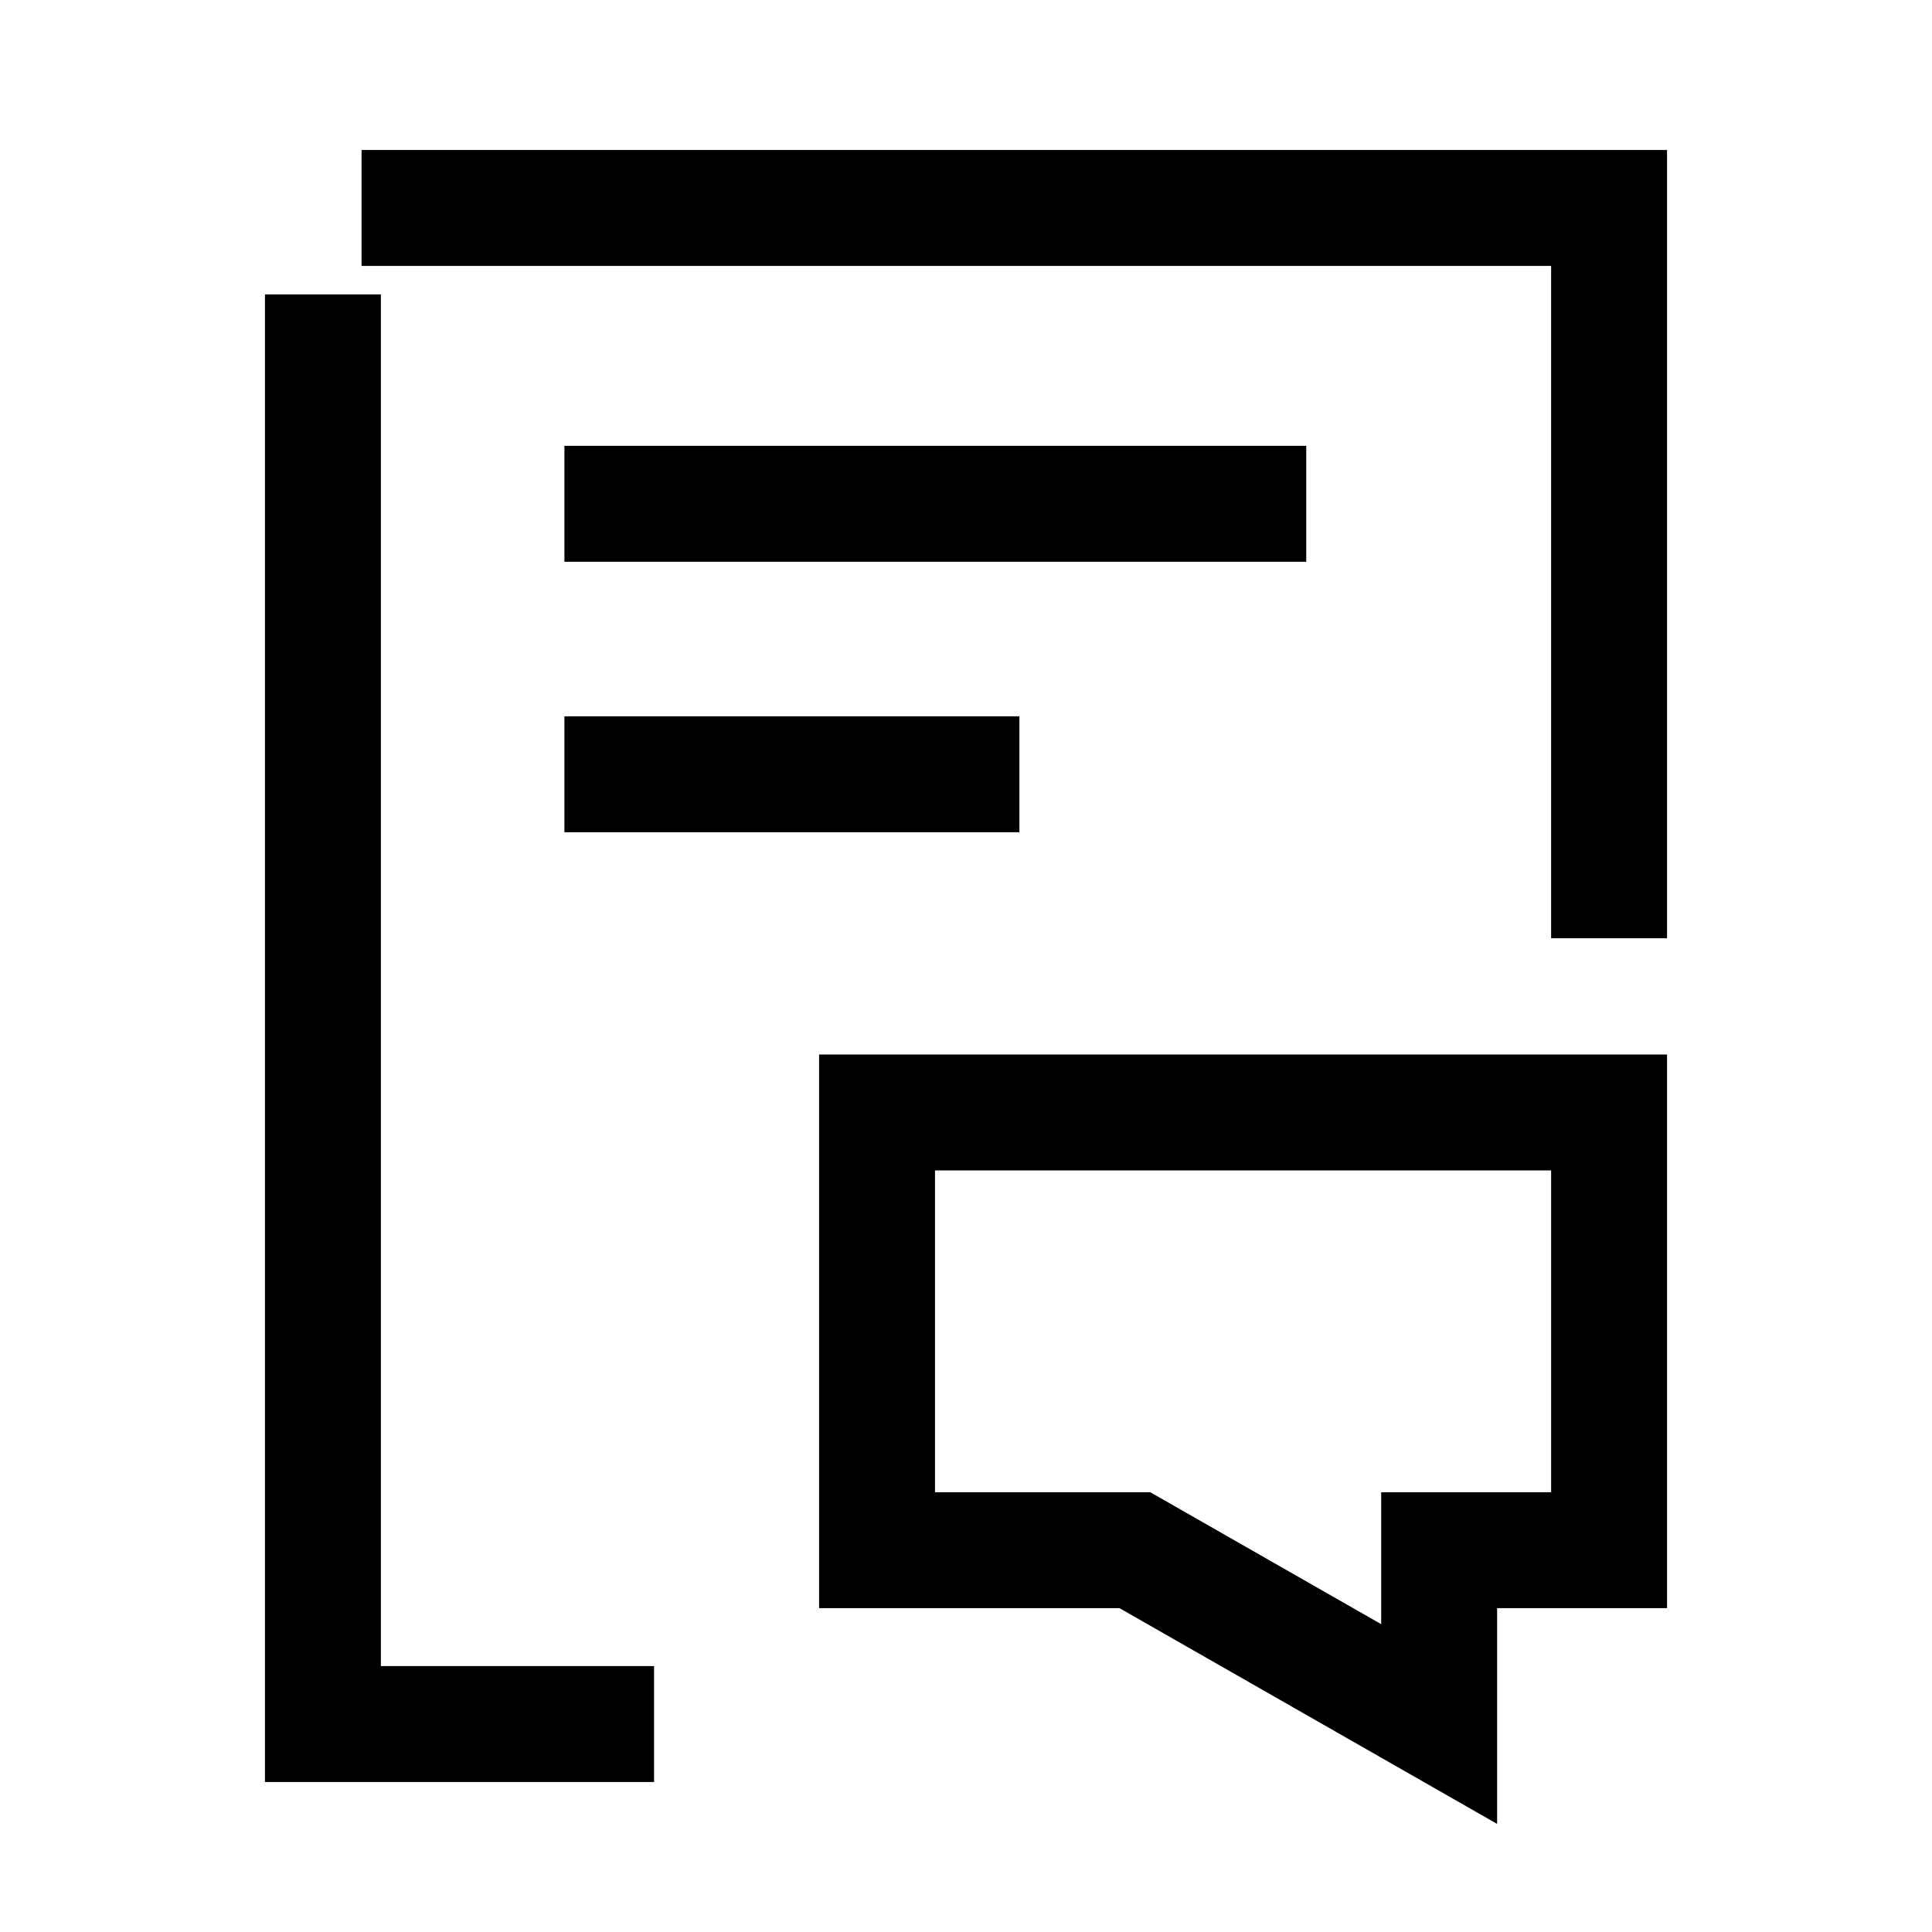
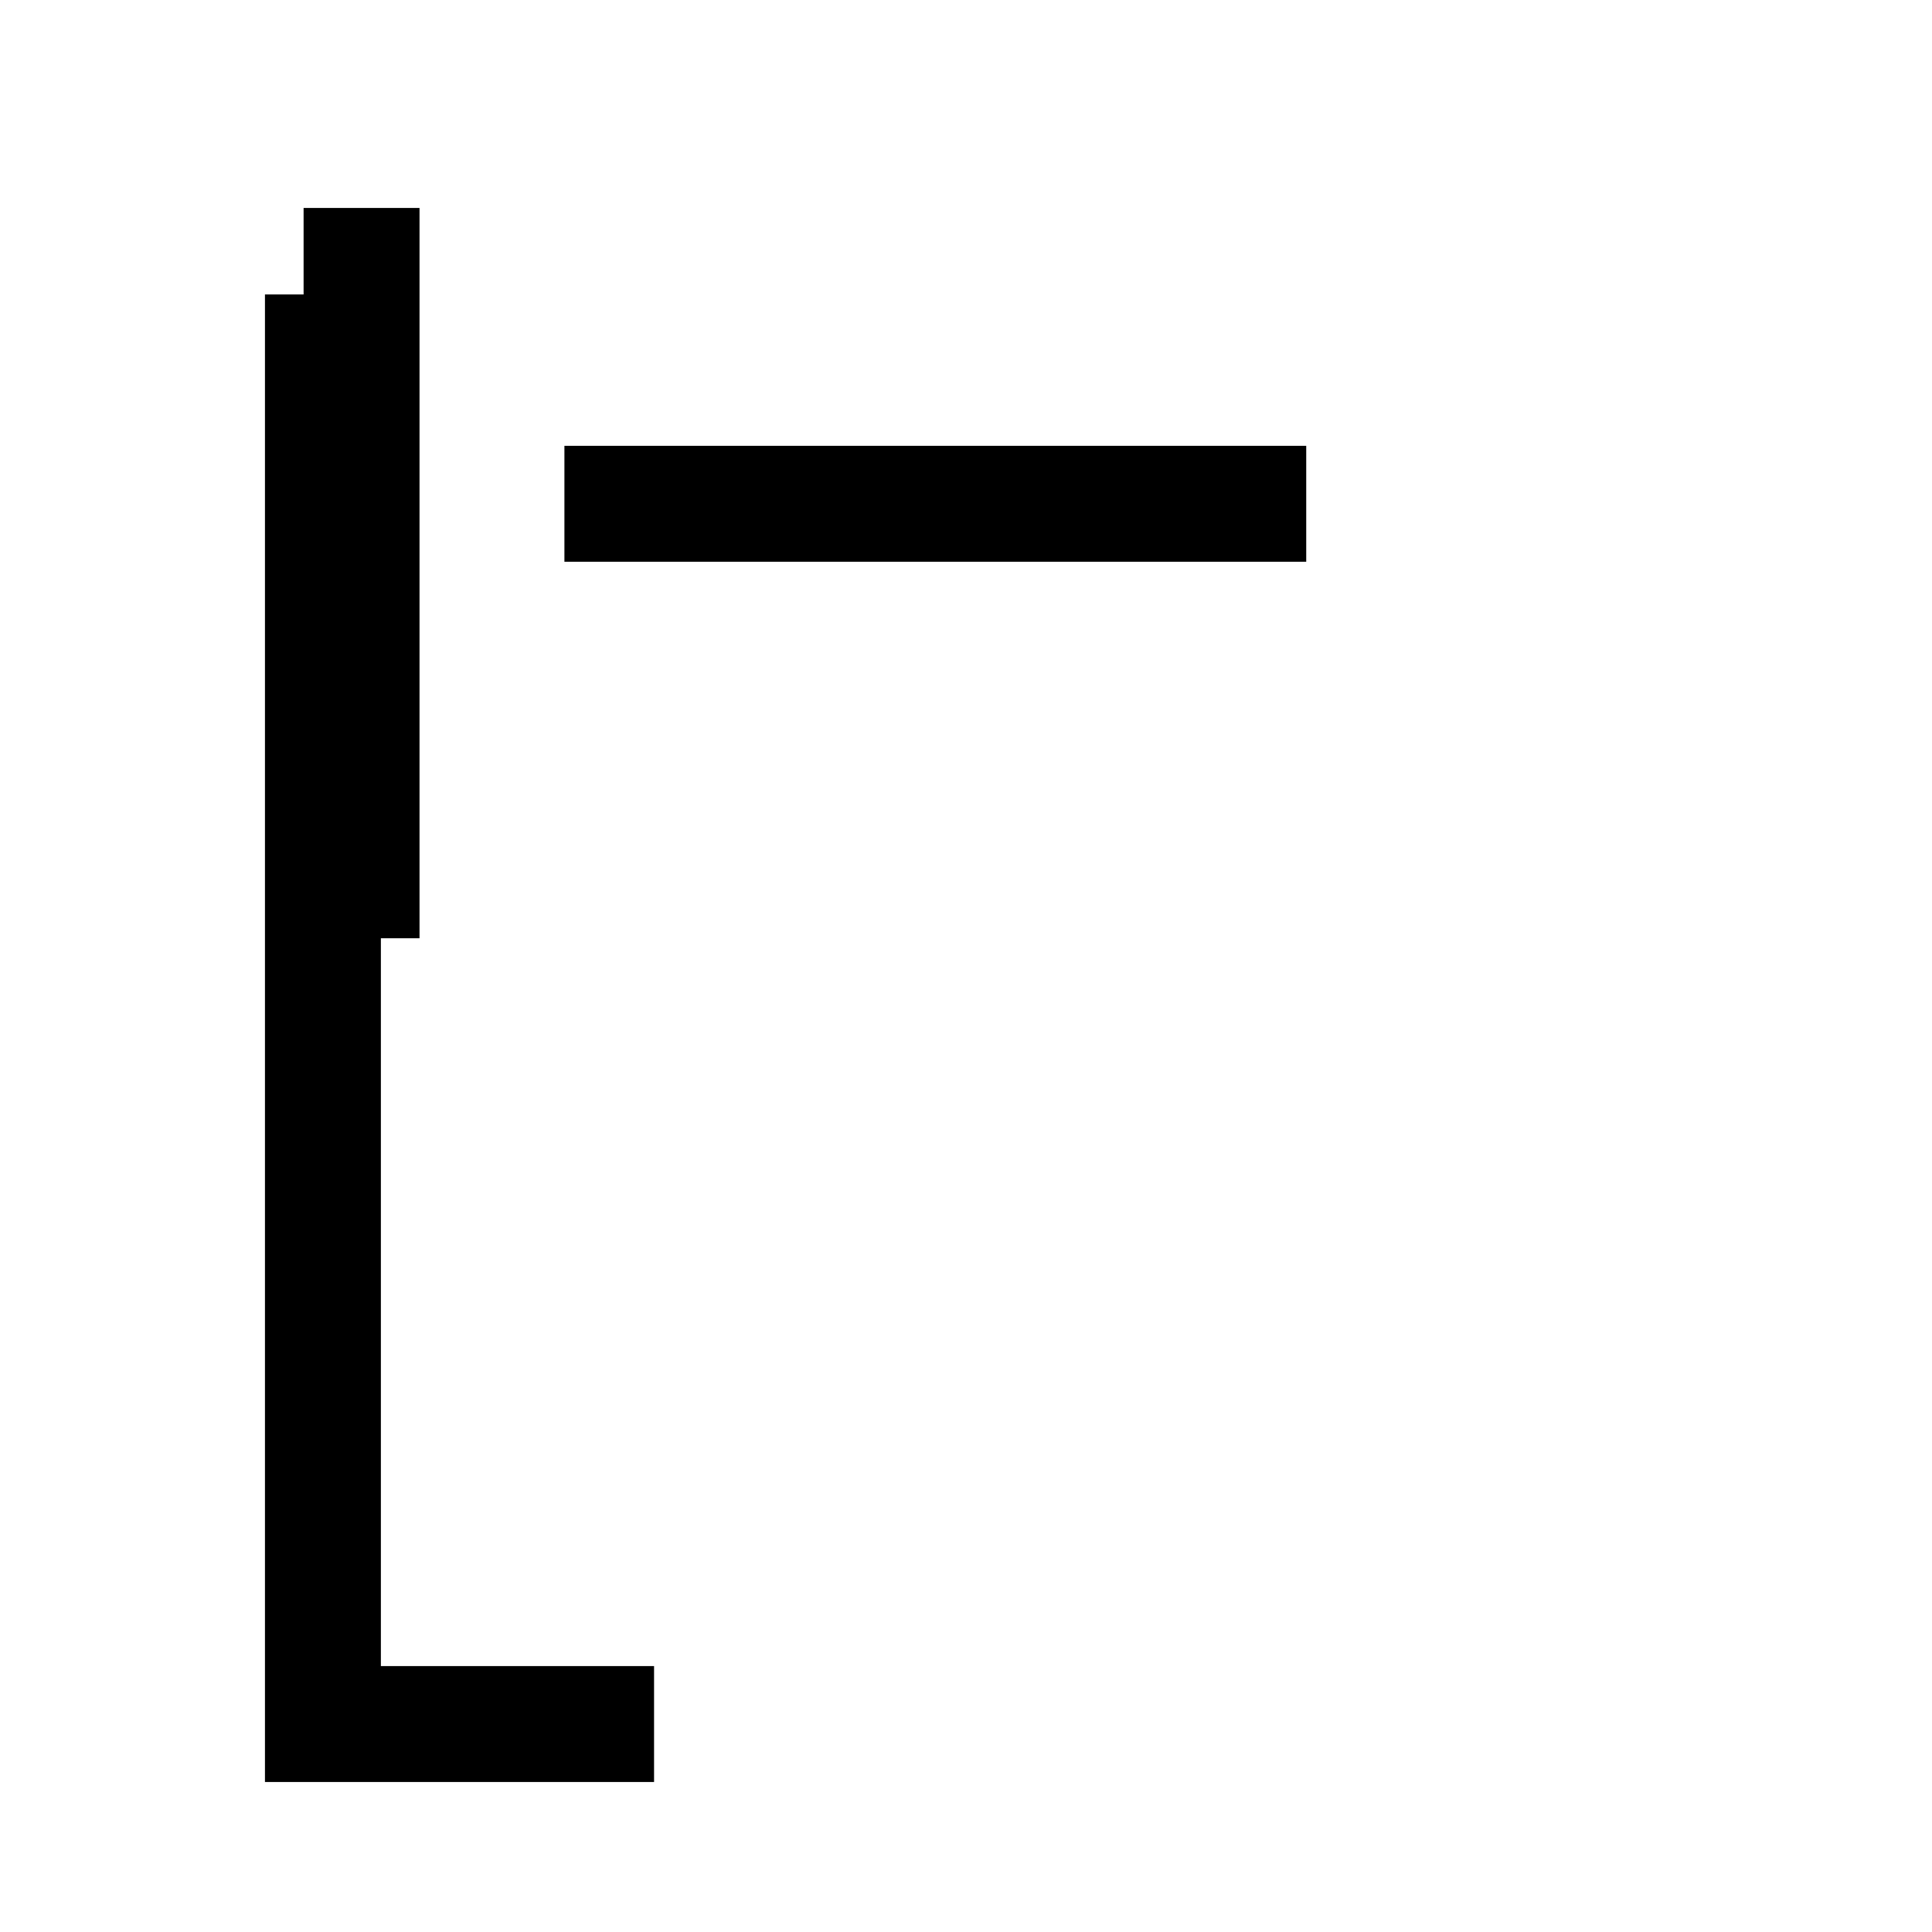
<svg xmlns="http://www.w3.org/2000/svg" width="50" height="50" viewBox="0 0 50 50" fill="none">
-   <path d="M41.643 28.79H22.698V40.119H29.371L37.245 44.618V40.119H41.643V28.79Z" stroke="black" stroke-width="3" />
  <path d="M8.357 7.62V44.618H16.927" stroke="black" stroke-width="3" stroke-miterlimit="10" />
-   <path d="M9.357 5.382H41.643V24.282" stroke="black" stroke-width="3" />
+   <path d="M9.357 5.382V24.282" stroke="black" stroke-width="3" />
  <path d="M14.607 13.038H33.805" stroke="black" stroke-width="3" stroke-miterlimit="10" />
-   <path d="M14.607 20.038H26.382" stroke="black" stroke-width="3" stroke-miterlimit="10" />
</svg>